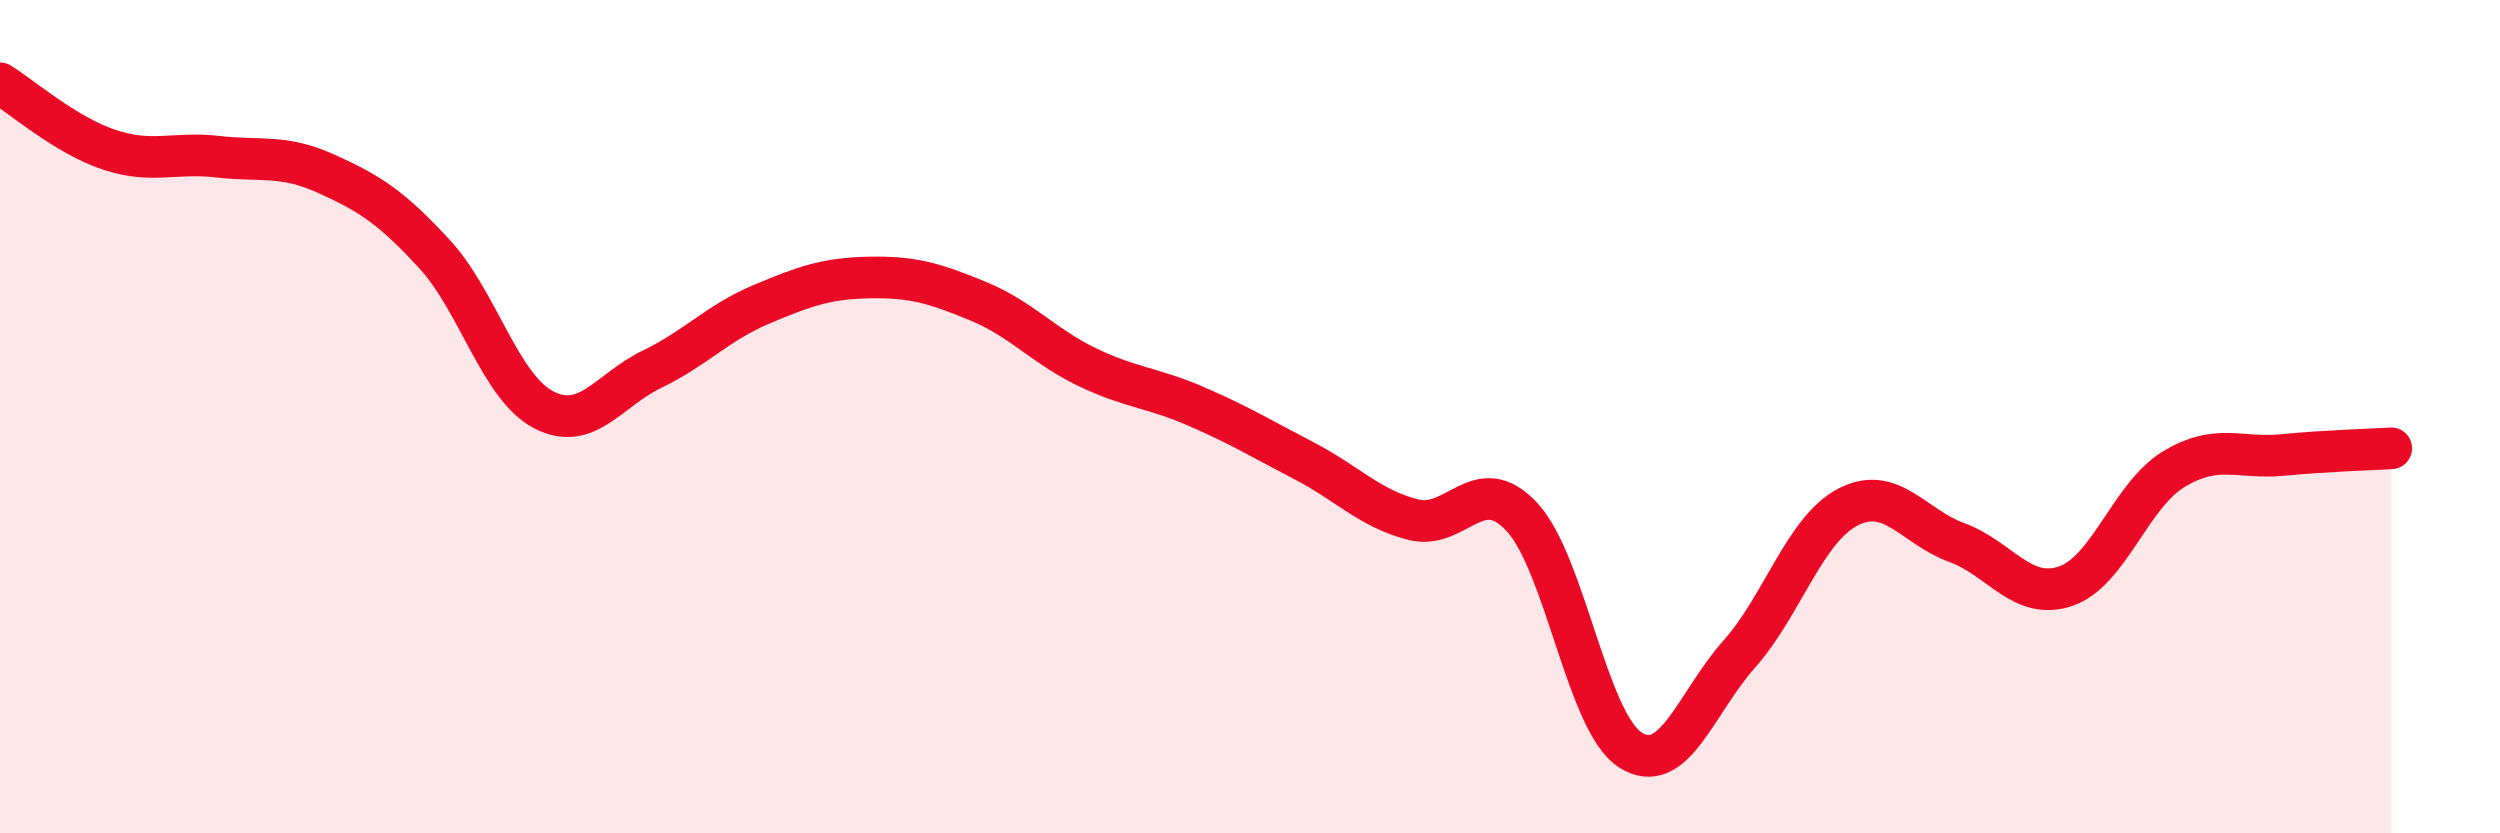
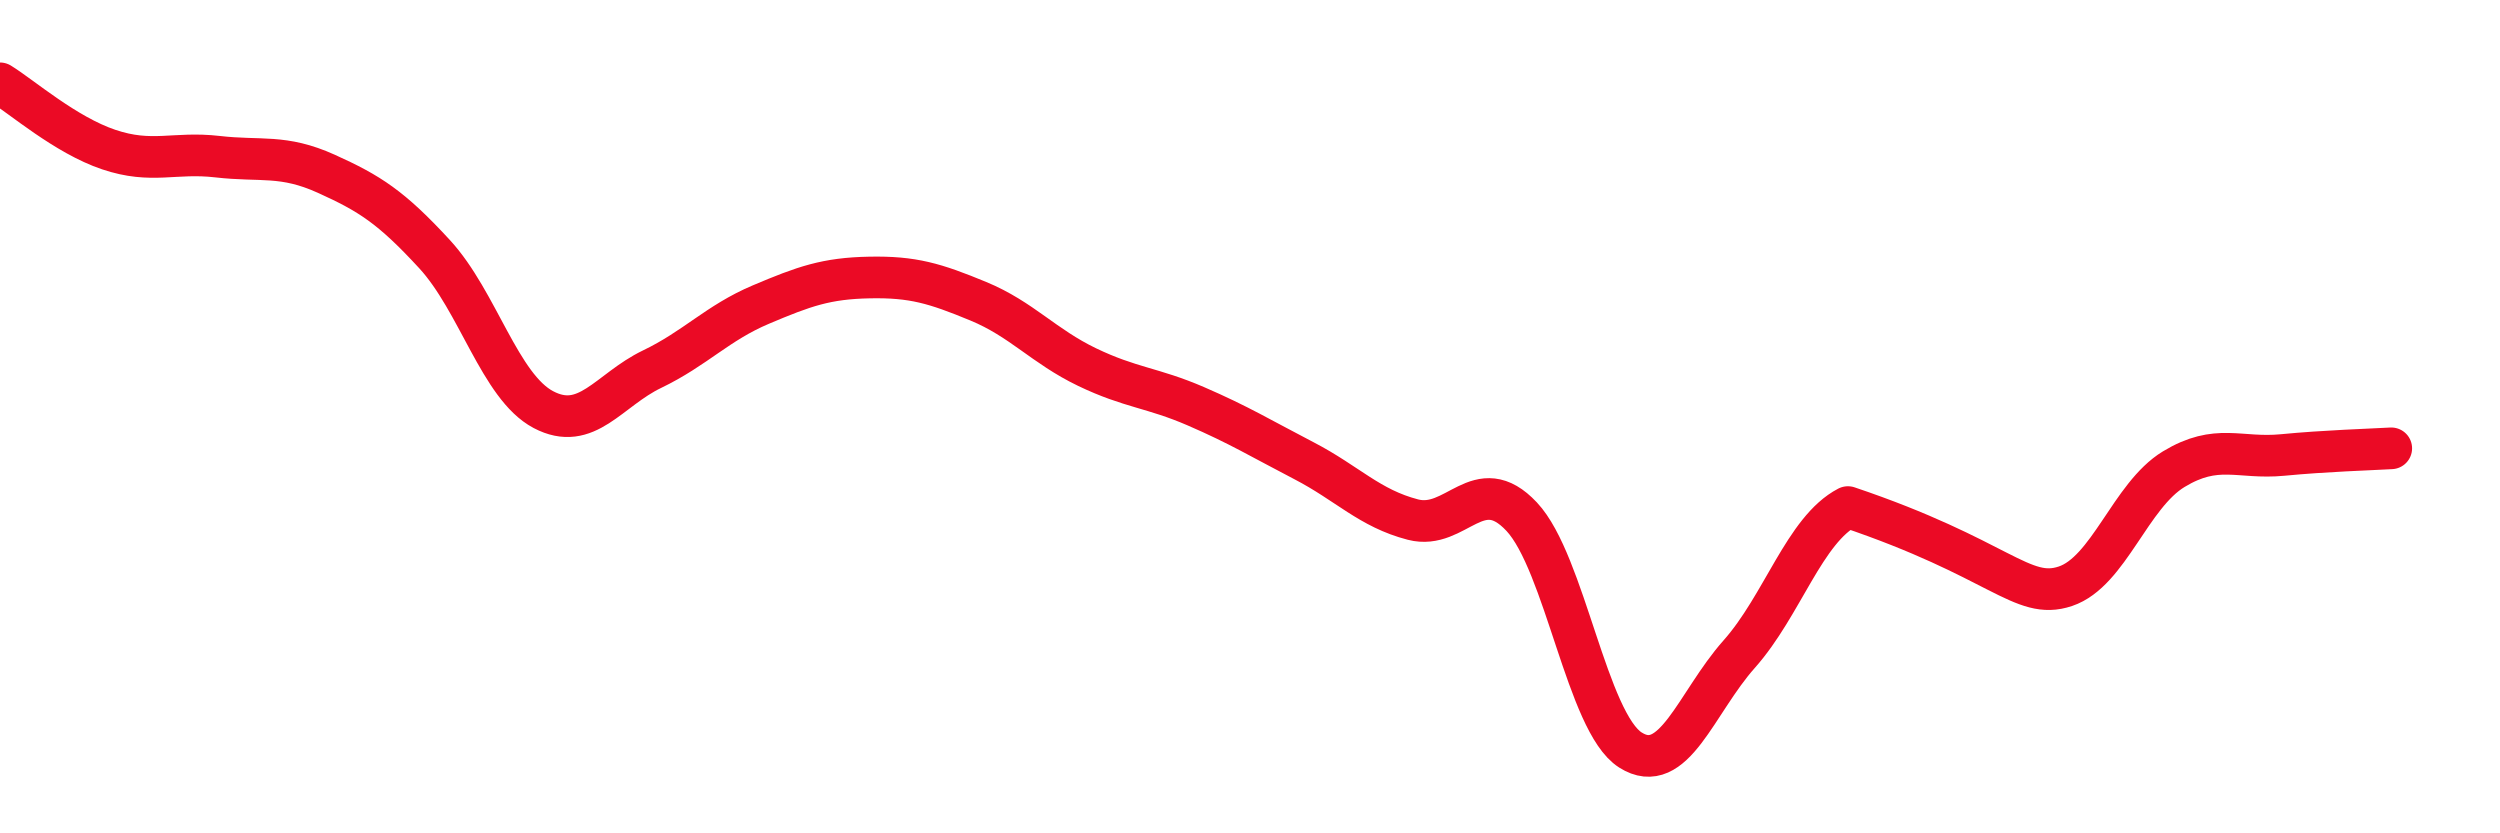
<svg xmlns="http://www.w3.org/2000/svg" width="60" height="20" viewBox="0 0 60 20">
-   <path d="M 0,2 C 0.52,2.32 1.57,3.24 2.61,3.59 C 3.65,3.94 4.18,3.64 5.22,3.76 C 6.26,3.88 6.79,3.7 7.83,4.17 C 8.87,4.64 9.39,4.97 10.43,6.1 C 11.47,7.23 12,9.28 13.04,9.83 C 14.08,10.38 14.61,9.36 15.65,8.86 C 16.69,8.36 17.22,7.75 18.26,7.31 C 19.3,6.87 19.83,6.68 20.87,6.66 C 21.91,6.64 22.44,6.8 23.48,7.23 C 24.52,7.66 25.05,8.31 26.09,8.81 C 27.13,9.31 27.66,9.3 28.7,9.75 C 29.74,10.2 30.26,10.52 31.3,11.06 C 32.34,11.6 32.87,12.2 33.91,12.47 C 34.95,12.74 35.48,11.29 36.52,12.4 C 37.56,13.51 38.09,17.34 39.13,18 C 40.17,18.66 40.7,16.87 41.74,15.7 C 42.78,14.53 43.31,12.71 44.35,12.17 C 45.39,11.63 45.92,12.64 46.96,13.02 C 48,13.4 48.53,14.42 49.57,14.07 C 50.61,13.72 51.13,11.89 52.17,11.26 C 53.21,10.63 53.74,11.02 54.78,10.92 C 55.82,10.82 56.87,10.79 57.39,10.76L57.39 20L0 20Z" fill="#EB0A25" opacity="0.1" stroke-linecap="round" stroke-linejoin="round" />
-   <path d="M 0,2 C 0.52,2.32 1.57,3.24 2.61,3.59 C 3.65,3.94 4.18,3.64 5.22,3.76 C 6.26,3.88 6.79,3.7 7.83,4.17 C 8.87,4.64 9.39,4.97 10.43,6.1 C 11.47,7.23 12,9.28 13.04,9.83 C 14.08,10.38 14.61,9.36 15.65,8.86 C 16.69,8.36 17.22,7.75 18.26,7.31 C 19.3,6.87 19.83,6.68 20.87,6.66 C 21.91,6.64 22.44,6.8 23.48,7.23 C 24.52,7.66 25.05,8.31 26.09,8.81 C 27.13,9.31 27.66,9.3 28.7,9.75 C 29.74,10.2 30.26,10.52 31.3,11.06 C 32.34,11.6 32.87,12.2 33.91,12.47 C 34.95,12.74 35.48,11.29 36.52,12.4 C 37.56,13.51 38.09,17.34 39.13,18 C 40.17,18.66 40.7,16.87 41.74,15.7 C 42.78,14.53 43.31,12.71 44.35,12.17 C 45.39,11.63 45.92,12.64 46.96,13.02 C 48,13.4 48.53,14.42 49.57,14.07 C 50.61,13.72 51.13,11.89 52.17,11.26 C 53.21,10.63 53.74,11.02 54.78,10.92 C 55.82,10.82 56.87,10.79 57.39,10.76" stroke="#EB0A25" stroke-width="1" fill="none" stroke-linecap="round" stroke-linejoin="round" />
+   <path d="M 0,2 C 0.52,2.32 1.57,3.24 2.61,3.59 C 3.65,3.94 4.18,3.64 5.22,3.76 C 6.26,3.88 6.79,3.7 7.83,4.17 C 8.87,4.64 9.39,4.97 10.43,6.1 C 11.47,7.23 12,9.28 13.04,9.83 C 14.08,10.38 14.61,9.36 15.65,8.86 C 16.69,8.36 17.22,7.75 18.26,7.31 C 19.3,6.87 19.83,6.68 20.87,6.66 C 21.91,6.64 22.44,6.8 23.48,7.23 C 24.52,7.66 25.05,8.31 26.09,8.81 C 27.13,9.31 27.66,9.3 28.7,9.75 C 29.74,10.2 30.26,10.52 31.3,11.06 C 32.34,11.6 32.87,12.2 33.91,12.47 C 34.95,12.74 35.48,11.29 36.52,12.4 C 37.56,13.51 38.09,17.34 39.13,18 C 40.17,18.66 40.7,16.87 41.74,15.7 C 42.78,14.53 43.31,12.71 44.35,12.17 C 48,13.4 48.53,14.42 49.57,14.07 C 50.61,13.72 51.13,11.89 52.17,11.26 C 53.21,10.63 53.74,11.02 54.78,10.92 C 55.82,10.82 56.87,10.79 57.39,10.76" stroke="#EB0A25" stroke-width="1" fill="none" stroke-linecap="round" stroke-linejoin="round" />
</svg>